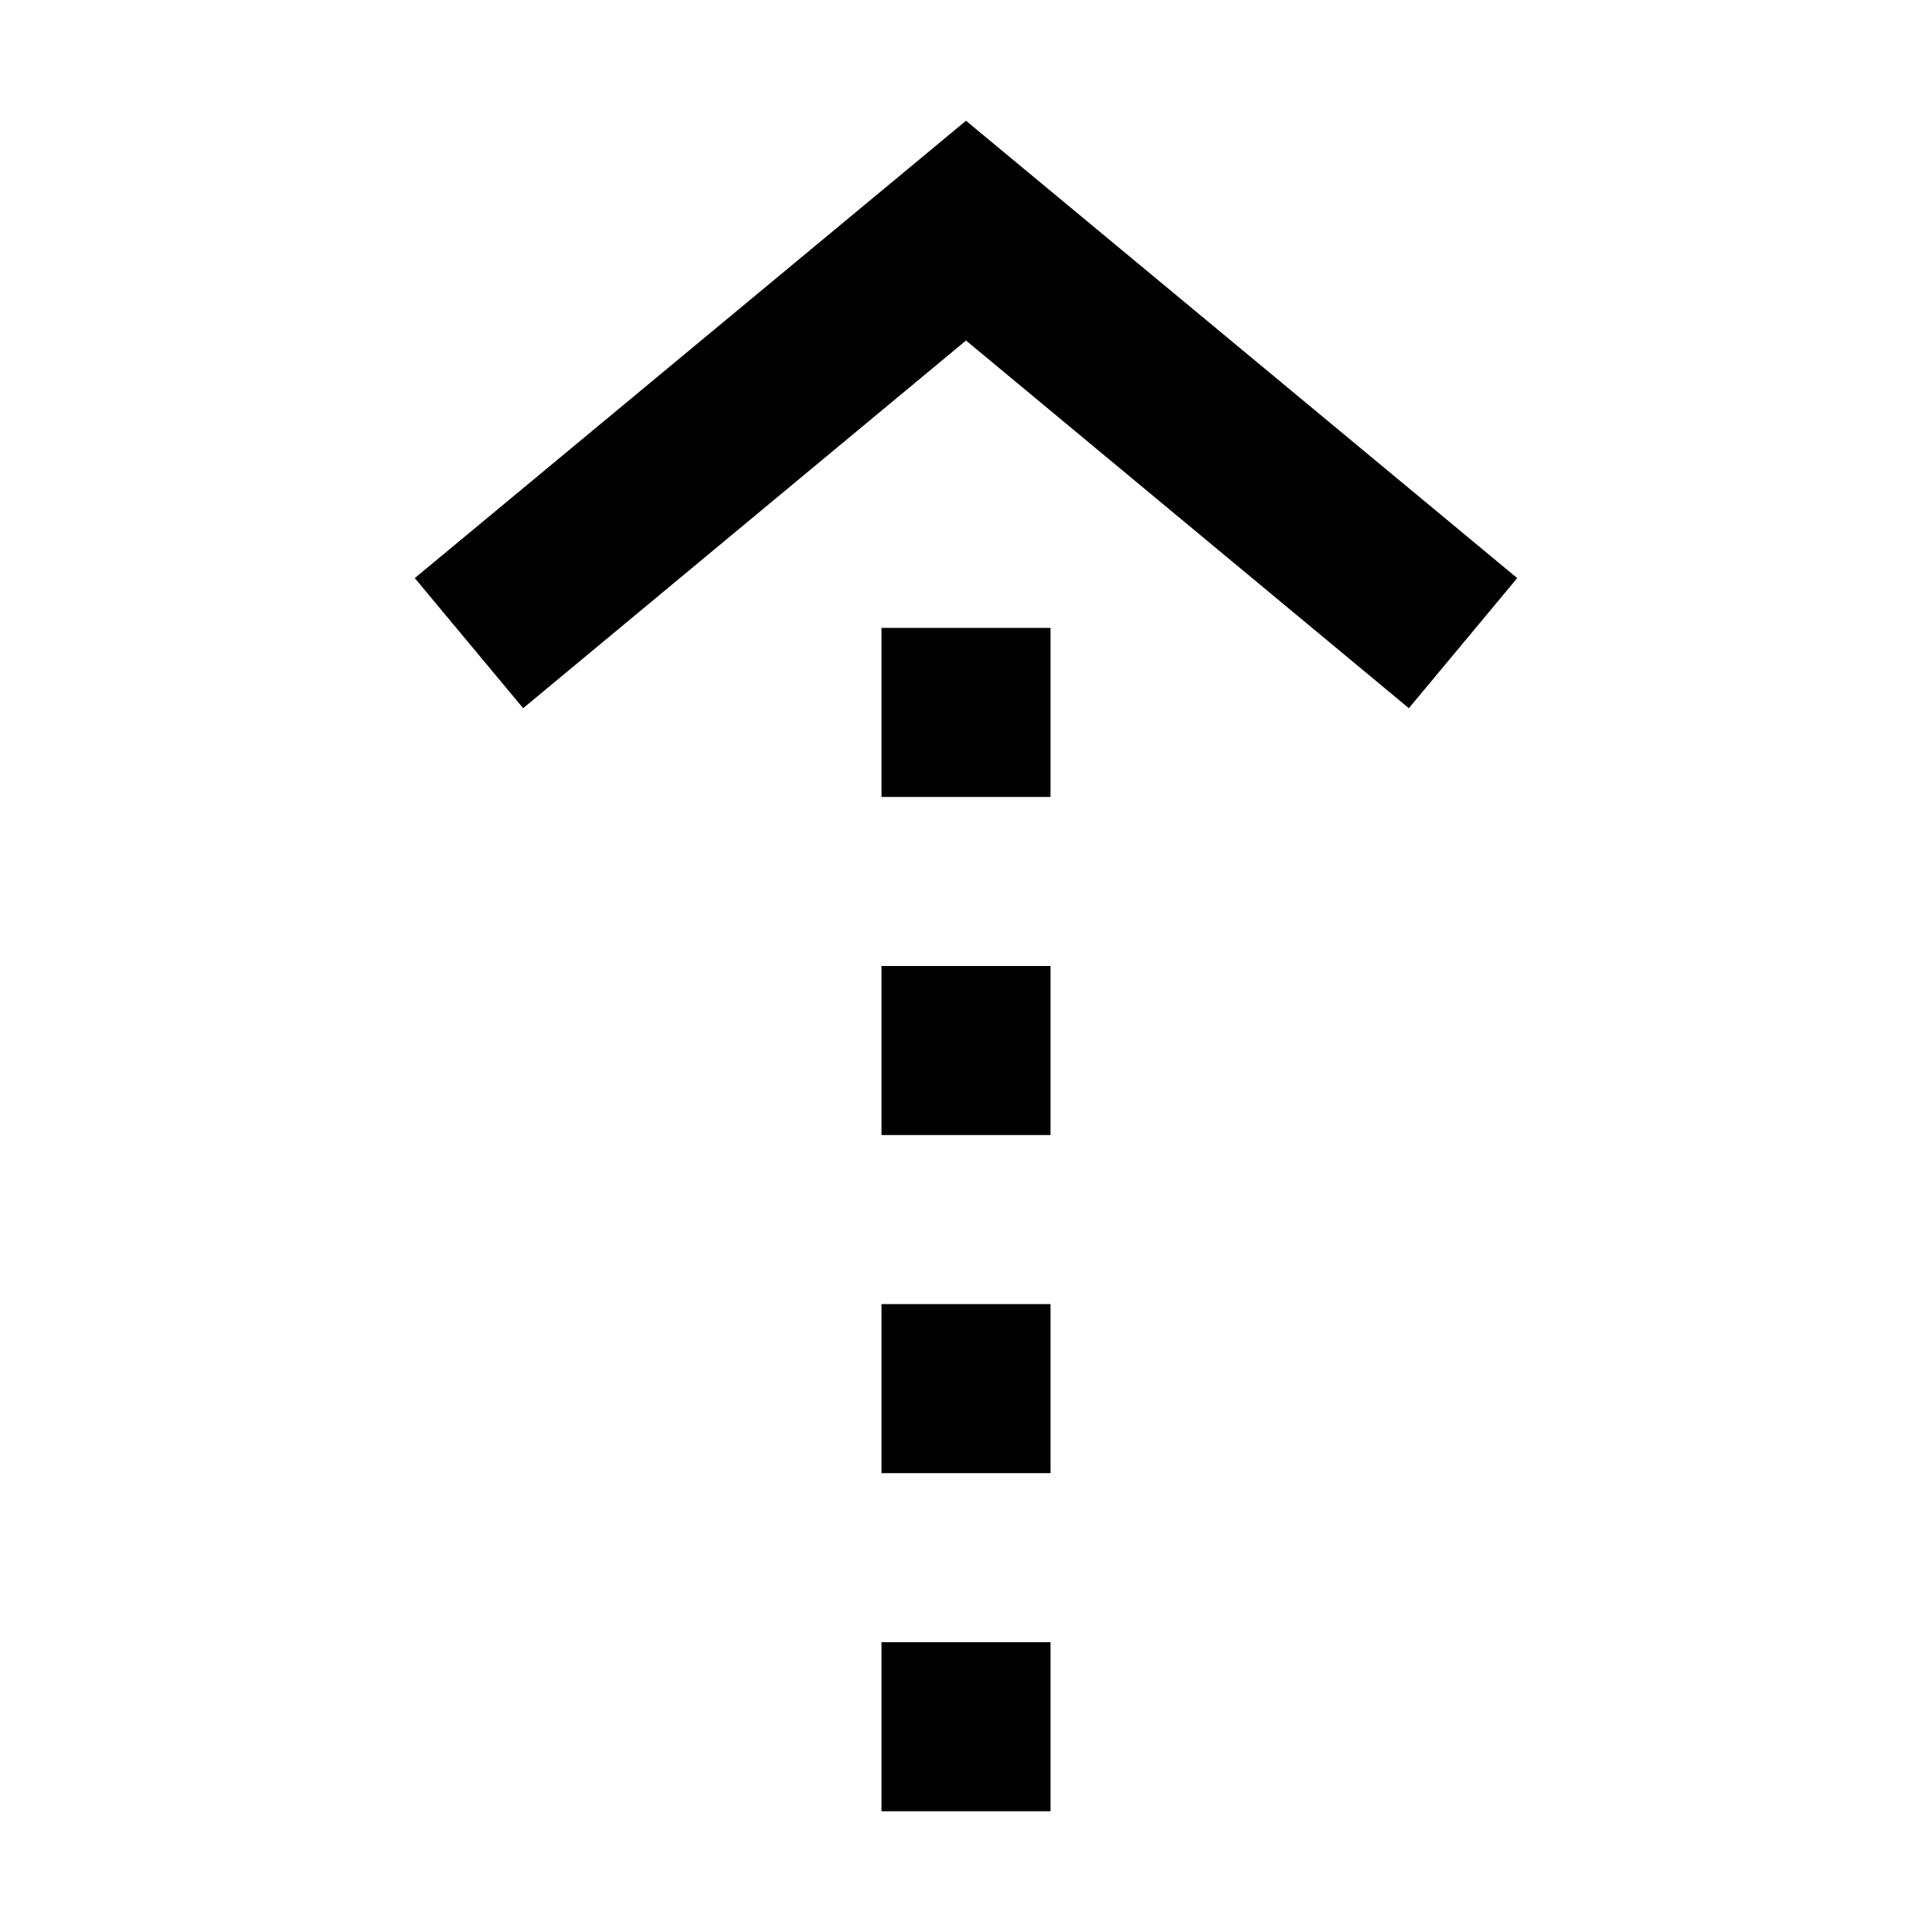
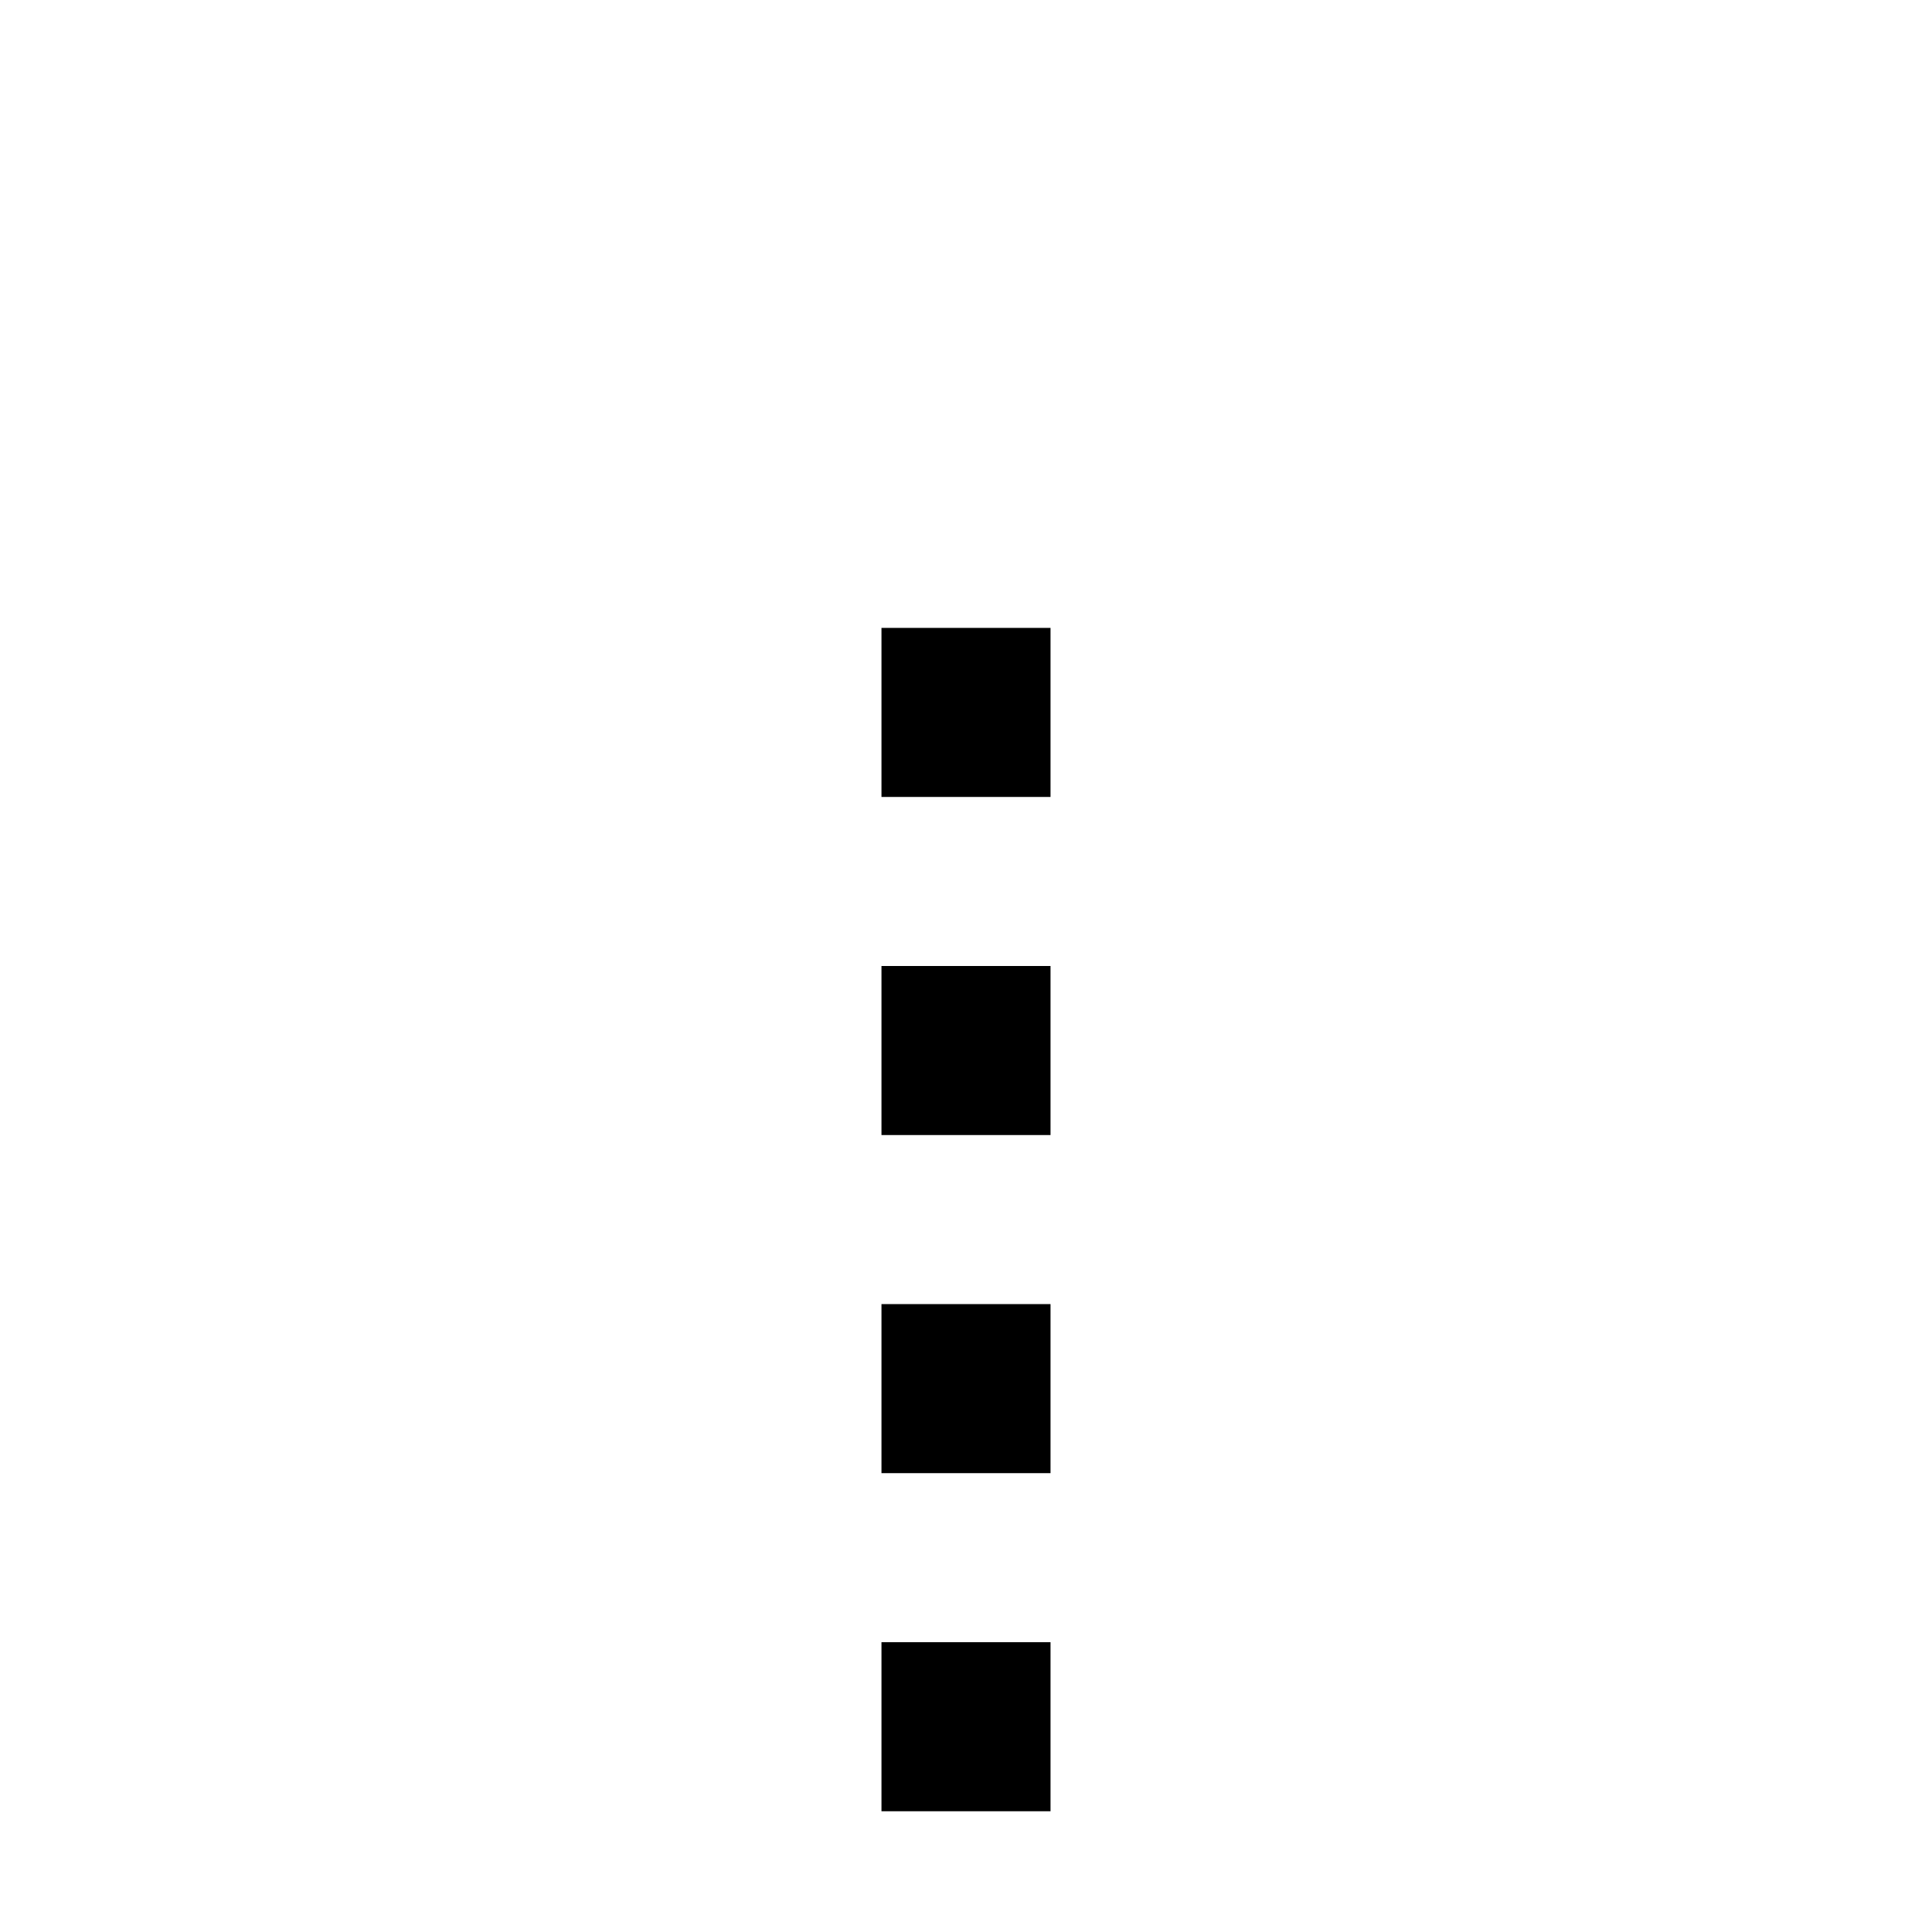
<svg xmlns="http://www.w3.org/2000/svg" data-name="レイヤー_1" viewBox="0 0 64 64">
  <path d="M0 0h64v64H0z" style="fill:none" transform="rotate(-180 32 32)" />
  <path d="M29.2 43.2h5.6v5.6h-5.6zM29.2 54.4h5.6V60h-5.6zM29.2 20.8h5.6v5.6h-5.6zM29.2 32h5.6v5.6h-5.6z" />
-   <path d="M17.33 23.46 32 11.28l14.67 12.18 3.59-4.31L32 4 13.74 19.15l3.59 4.31z" />
</svg>